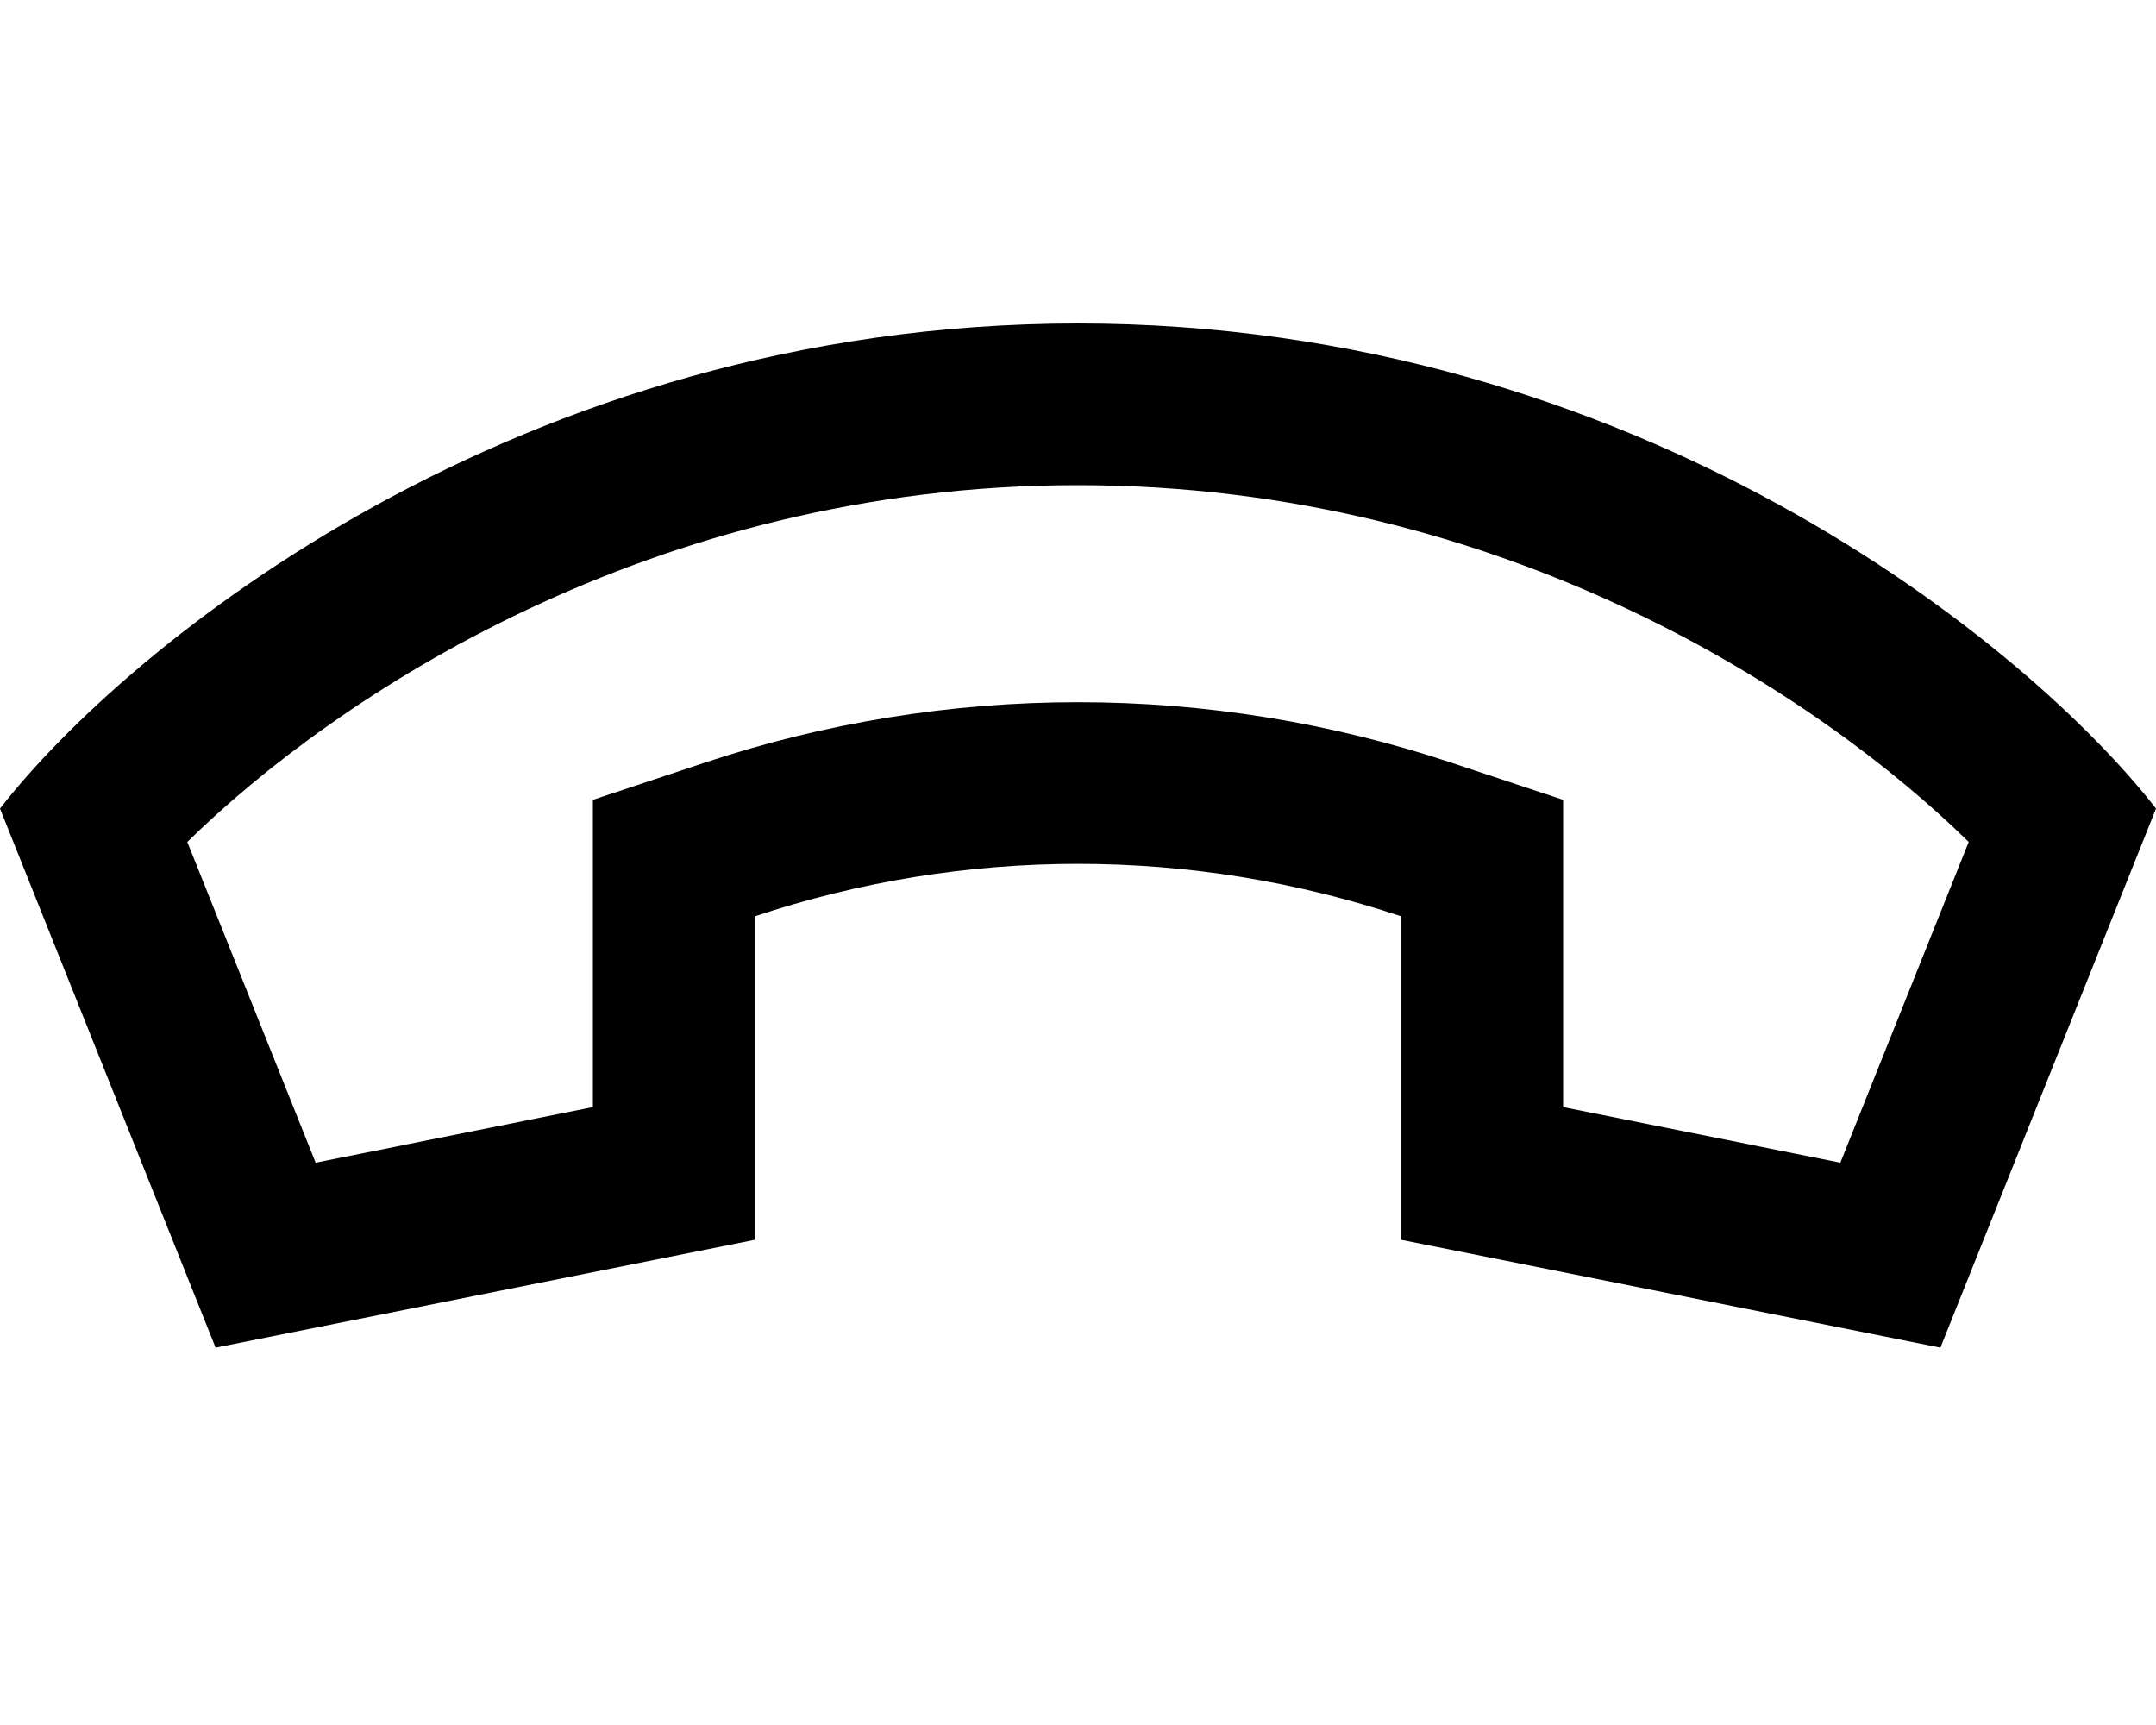
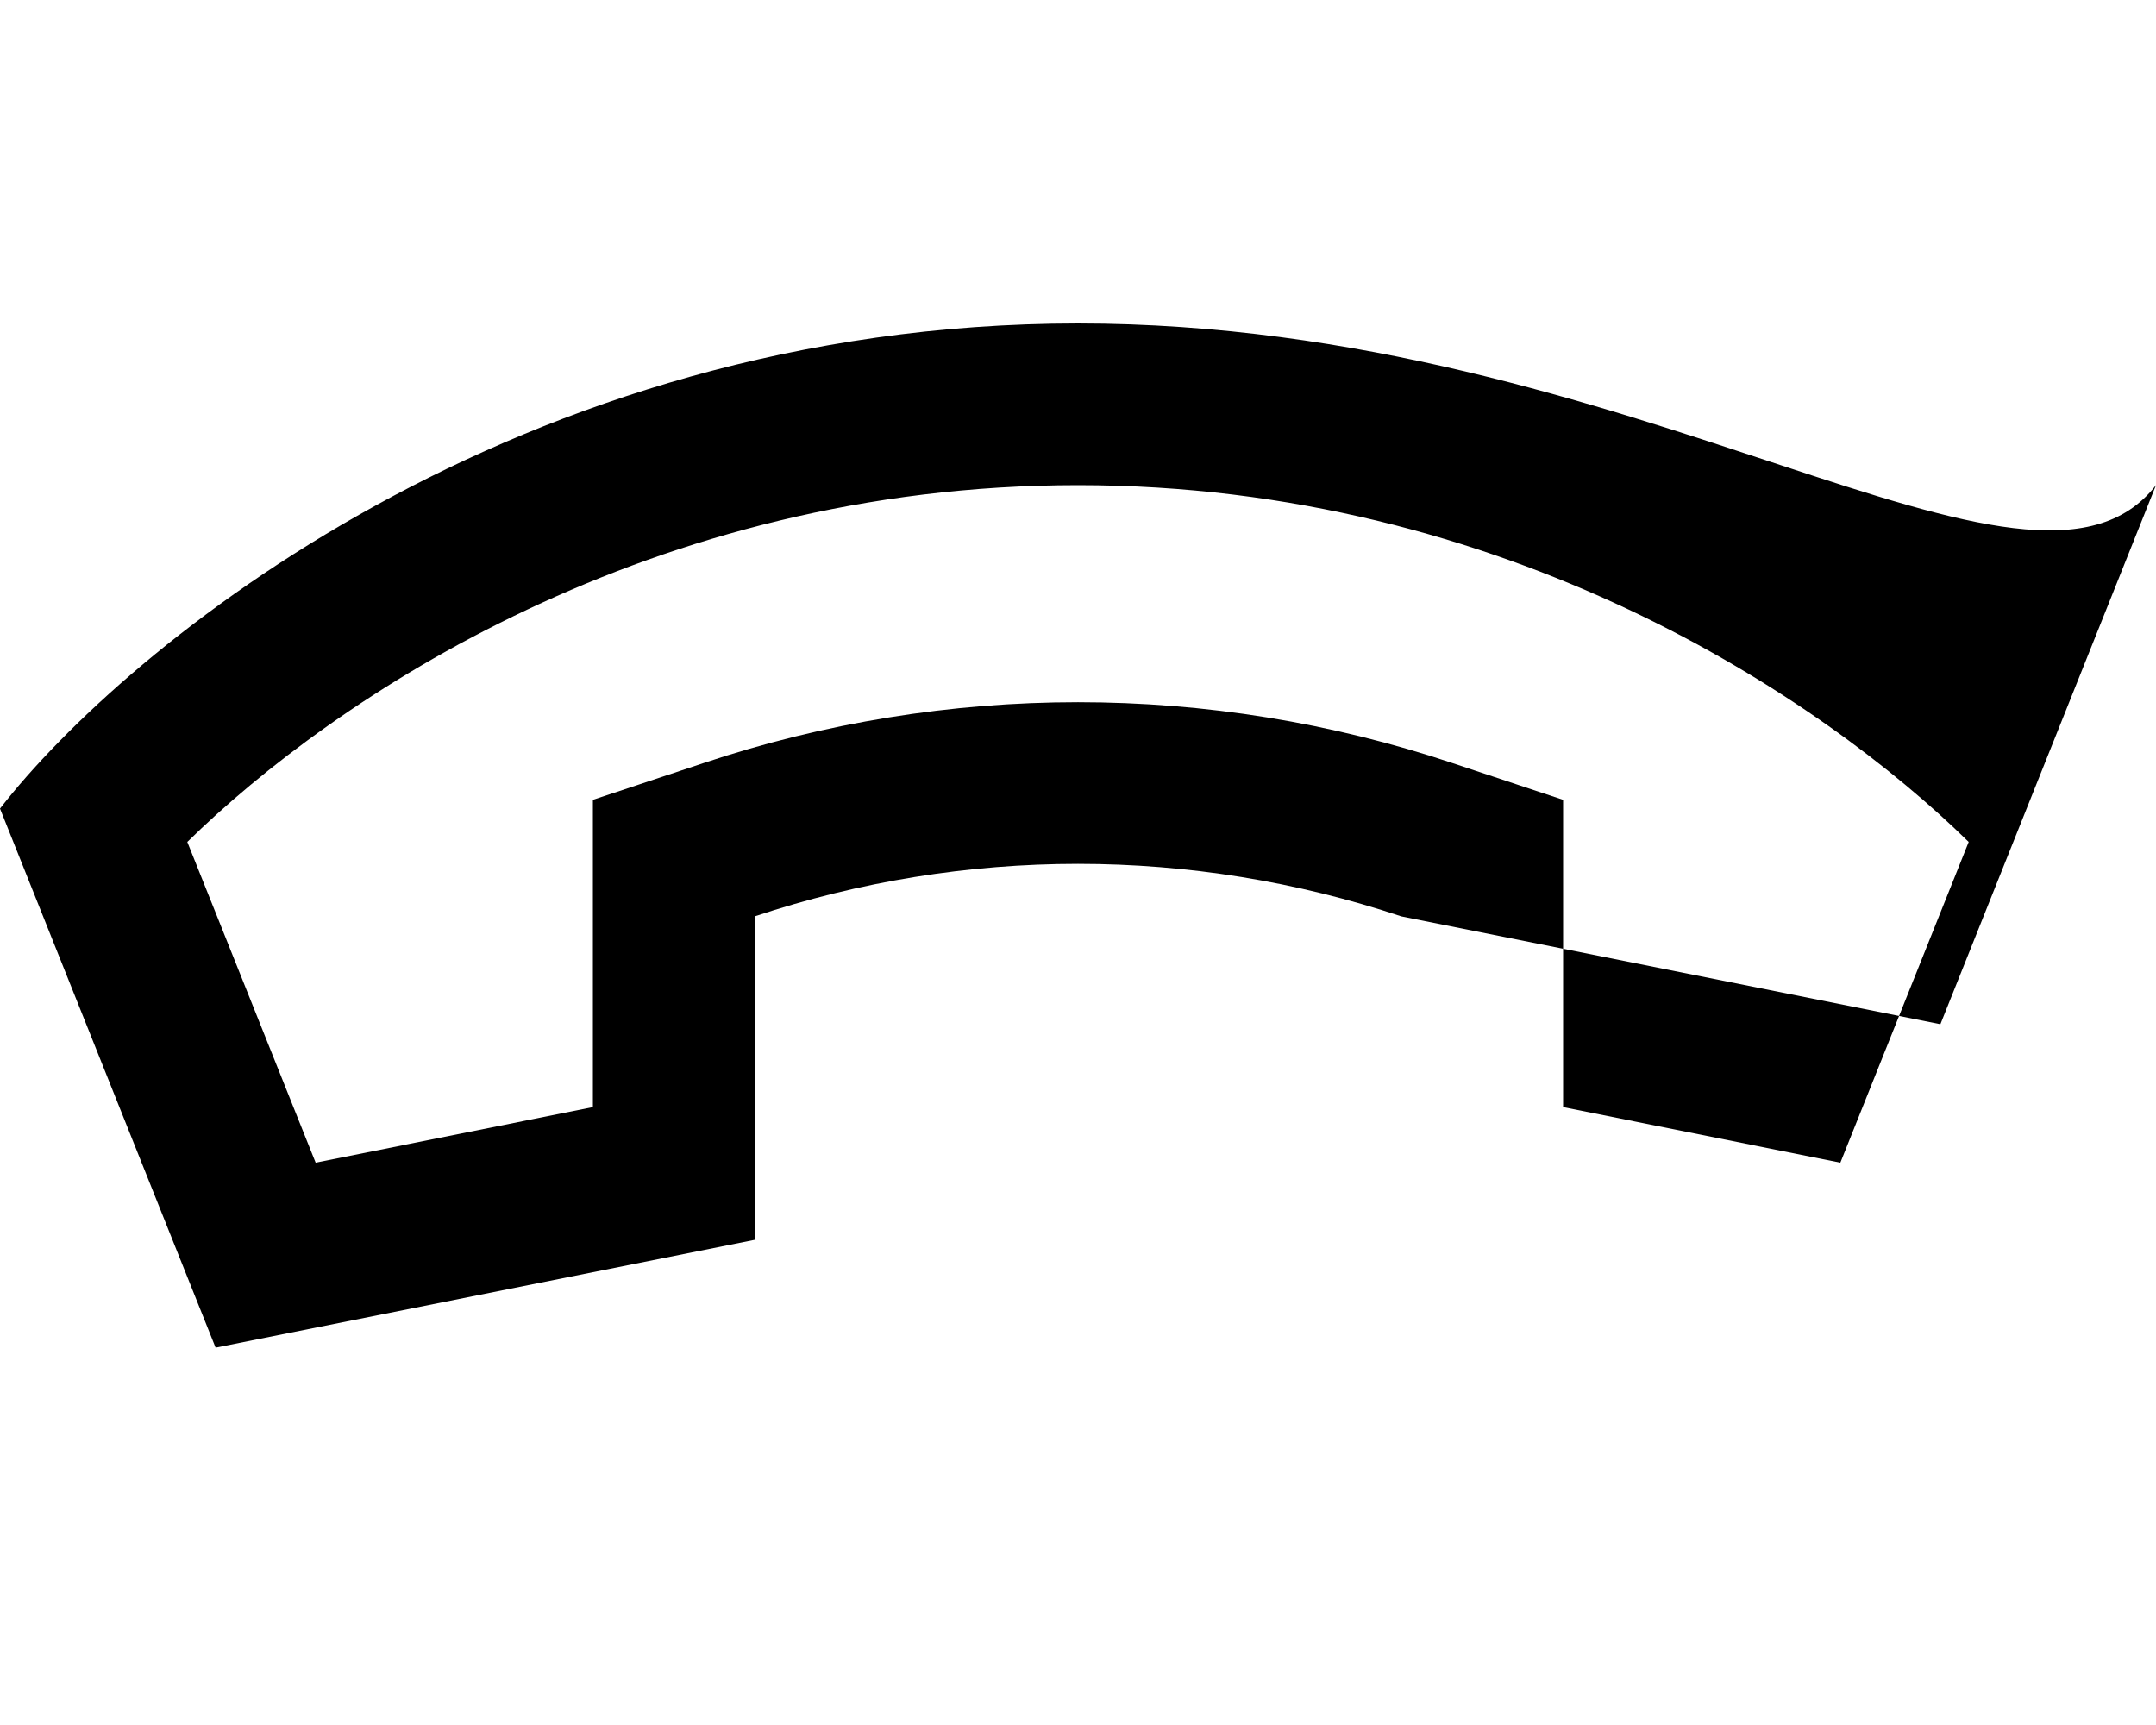
<svg xmlns="http://www.w3.org/2000/svg" viewBox="0 0 640 512">
-   <path d="M416 272v96l160 32 64-160C602.7 192 486.4 96 320 96S37.3 192 0 240L64 400l160-32V272c62.3-20.8 129.7-20.8 192 0zM176 328.6L93.7 345.1 55.6 249.9C99.2 207.1 193.2 144 320 144s220.8 63.1 264.4 105.9l-38.1 95.2L464 328.6V272 237.4l-32.8-10.9c-72.2-24.1-150.2-24.1-222.4 0L176 237.4V272v56.6z" />
+   <path d="M416 272l160 32 64-160C602.7 192 486.4 96 320 96S37.3 192 0 240L64 400l160-32V272c62.3-20.8 129.7-20.8 192 0zM176 328.6L93.7 345.1 55.6 249.9C99.2 207.1 193.2 144 320 144s220.8 63.1 264.4 105.9l-38.1 95.2L464 328.6V272 237.4l-32.8-10.9c-72.2-24.1-150.2-24.1-222.4 0L176 237.4V272v56.6z" />
</svg>